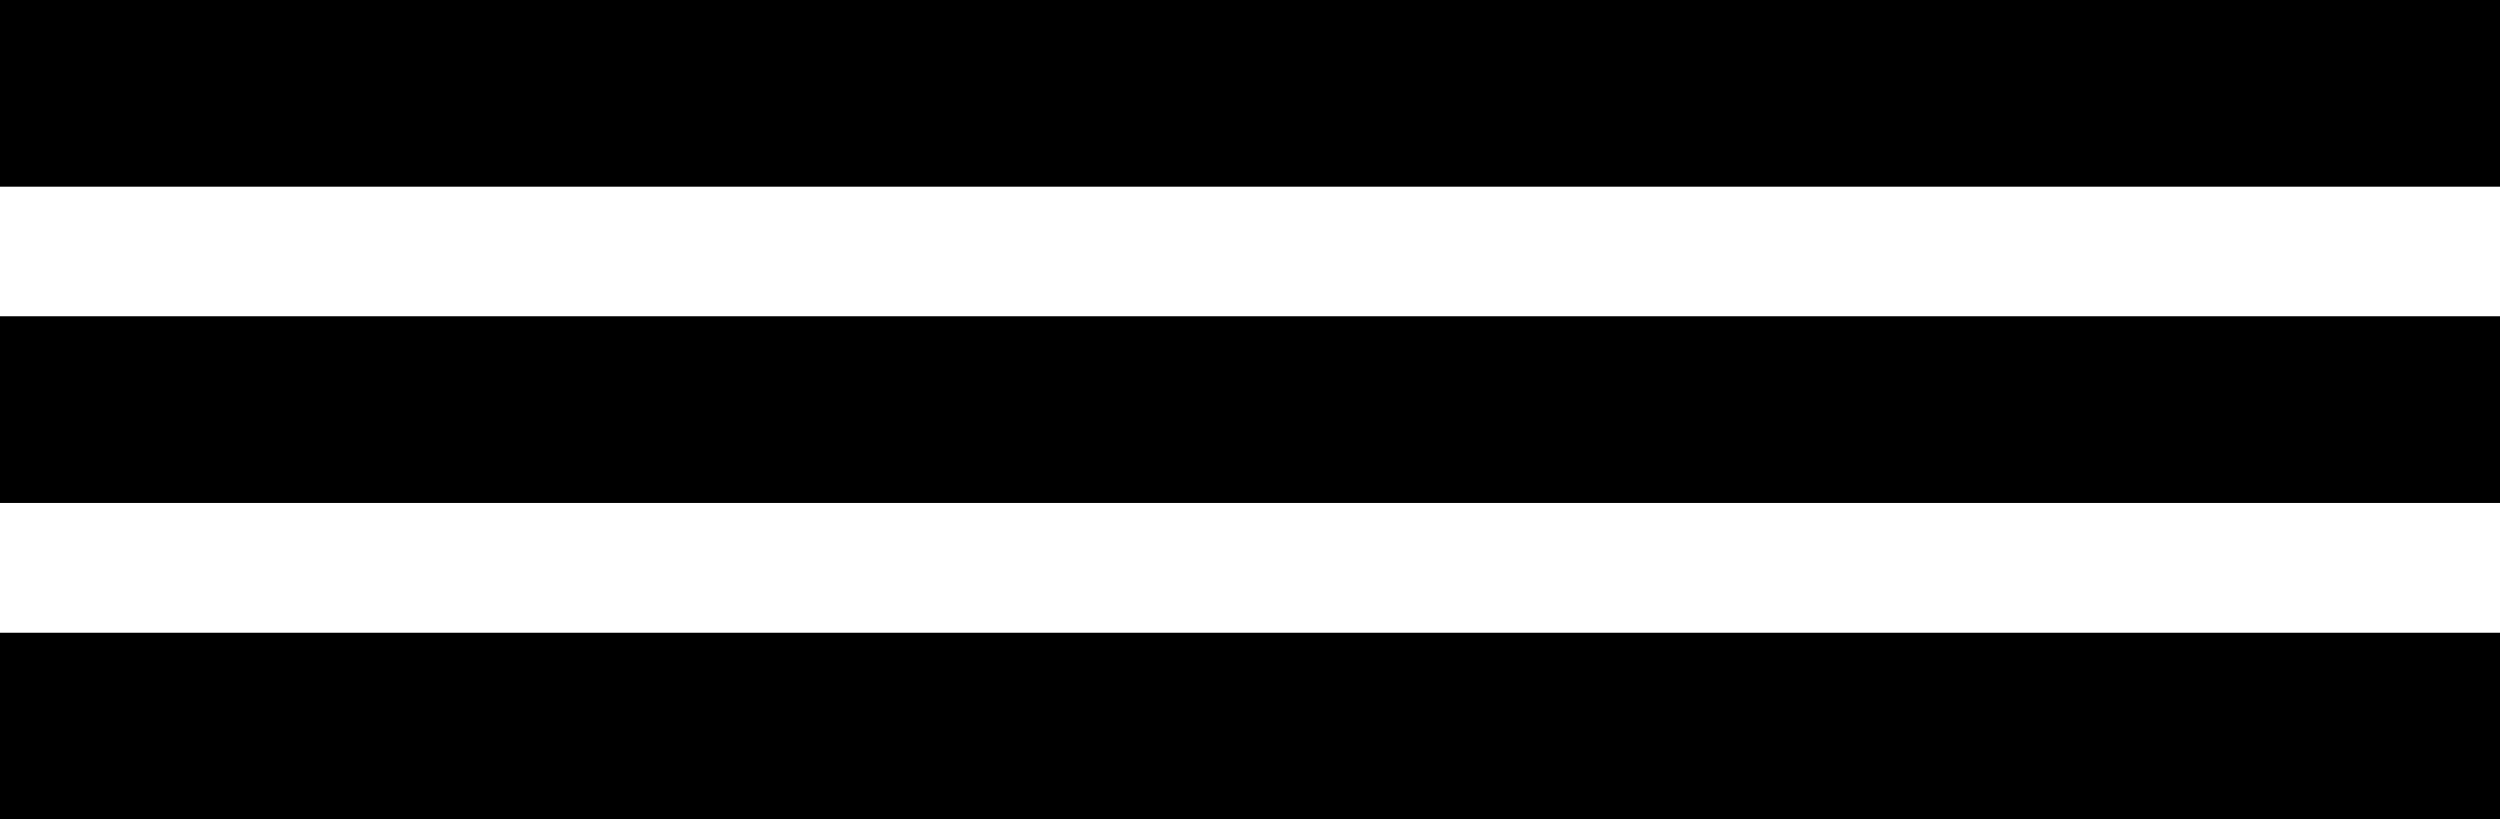
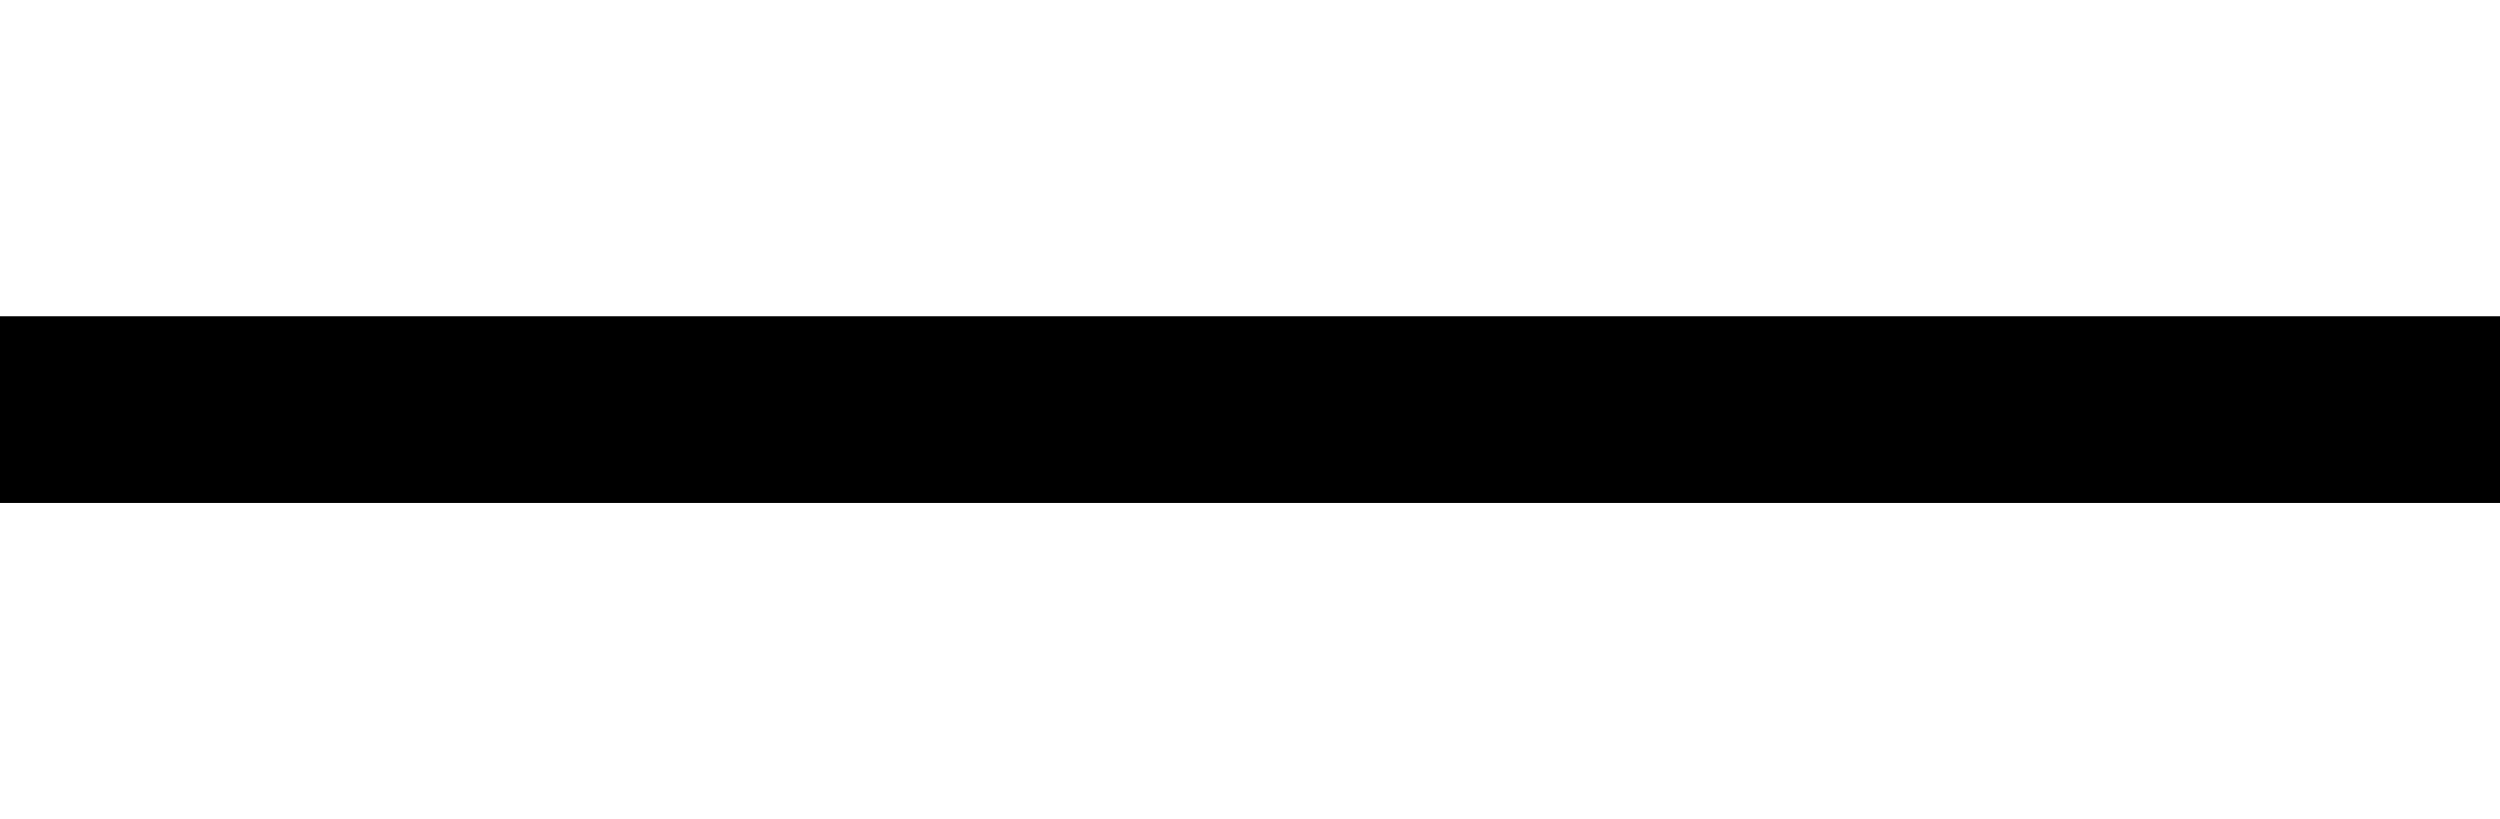
<svg xmlns="http://www.w3.org/2000/svg" id="Capa_2" viewBox="0 0 118.65 38.89">
  <g id="Capa_1-2" data-name="Capa_1">
    <g id="icono-igual">
      <rect y="15.01" width="118.65" height="8.86" />
-       <rect y="30.03" width="118.65" height="8.86" />
-       <rect width="118.65" height="8.86" />
    </g>
  </g>
</svg>